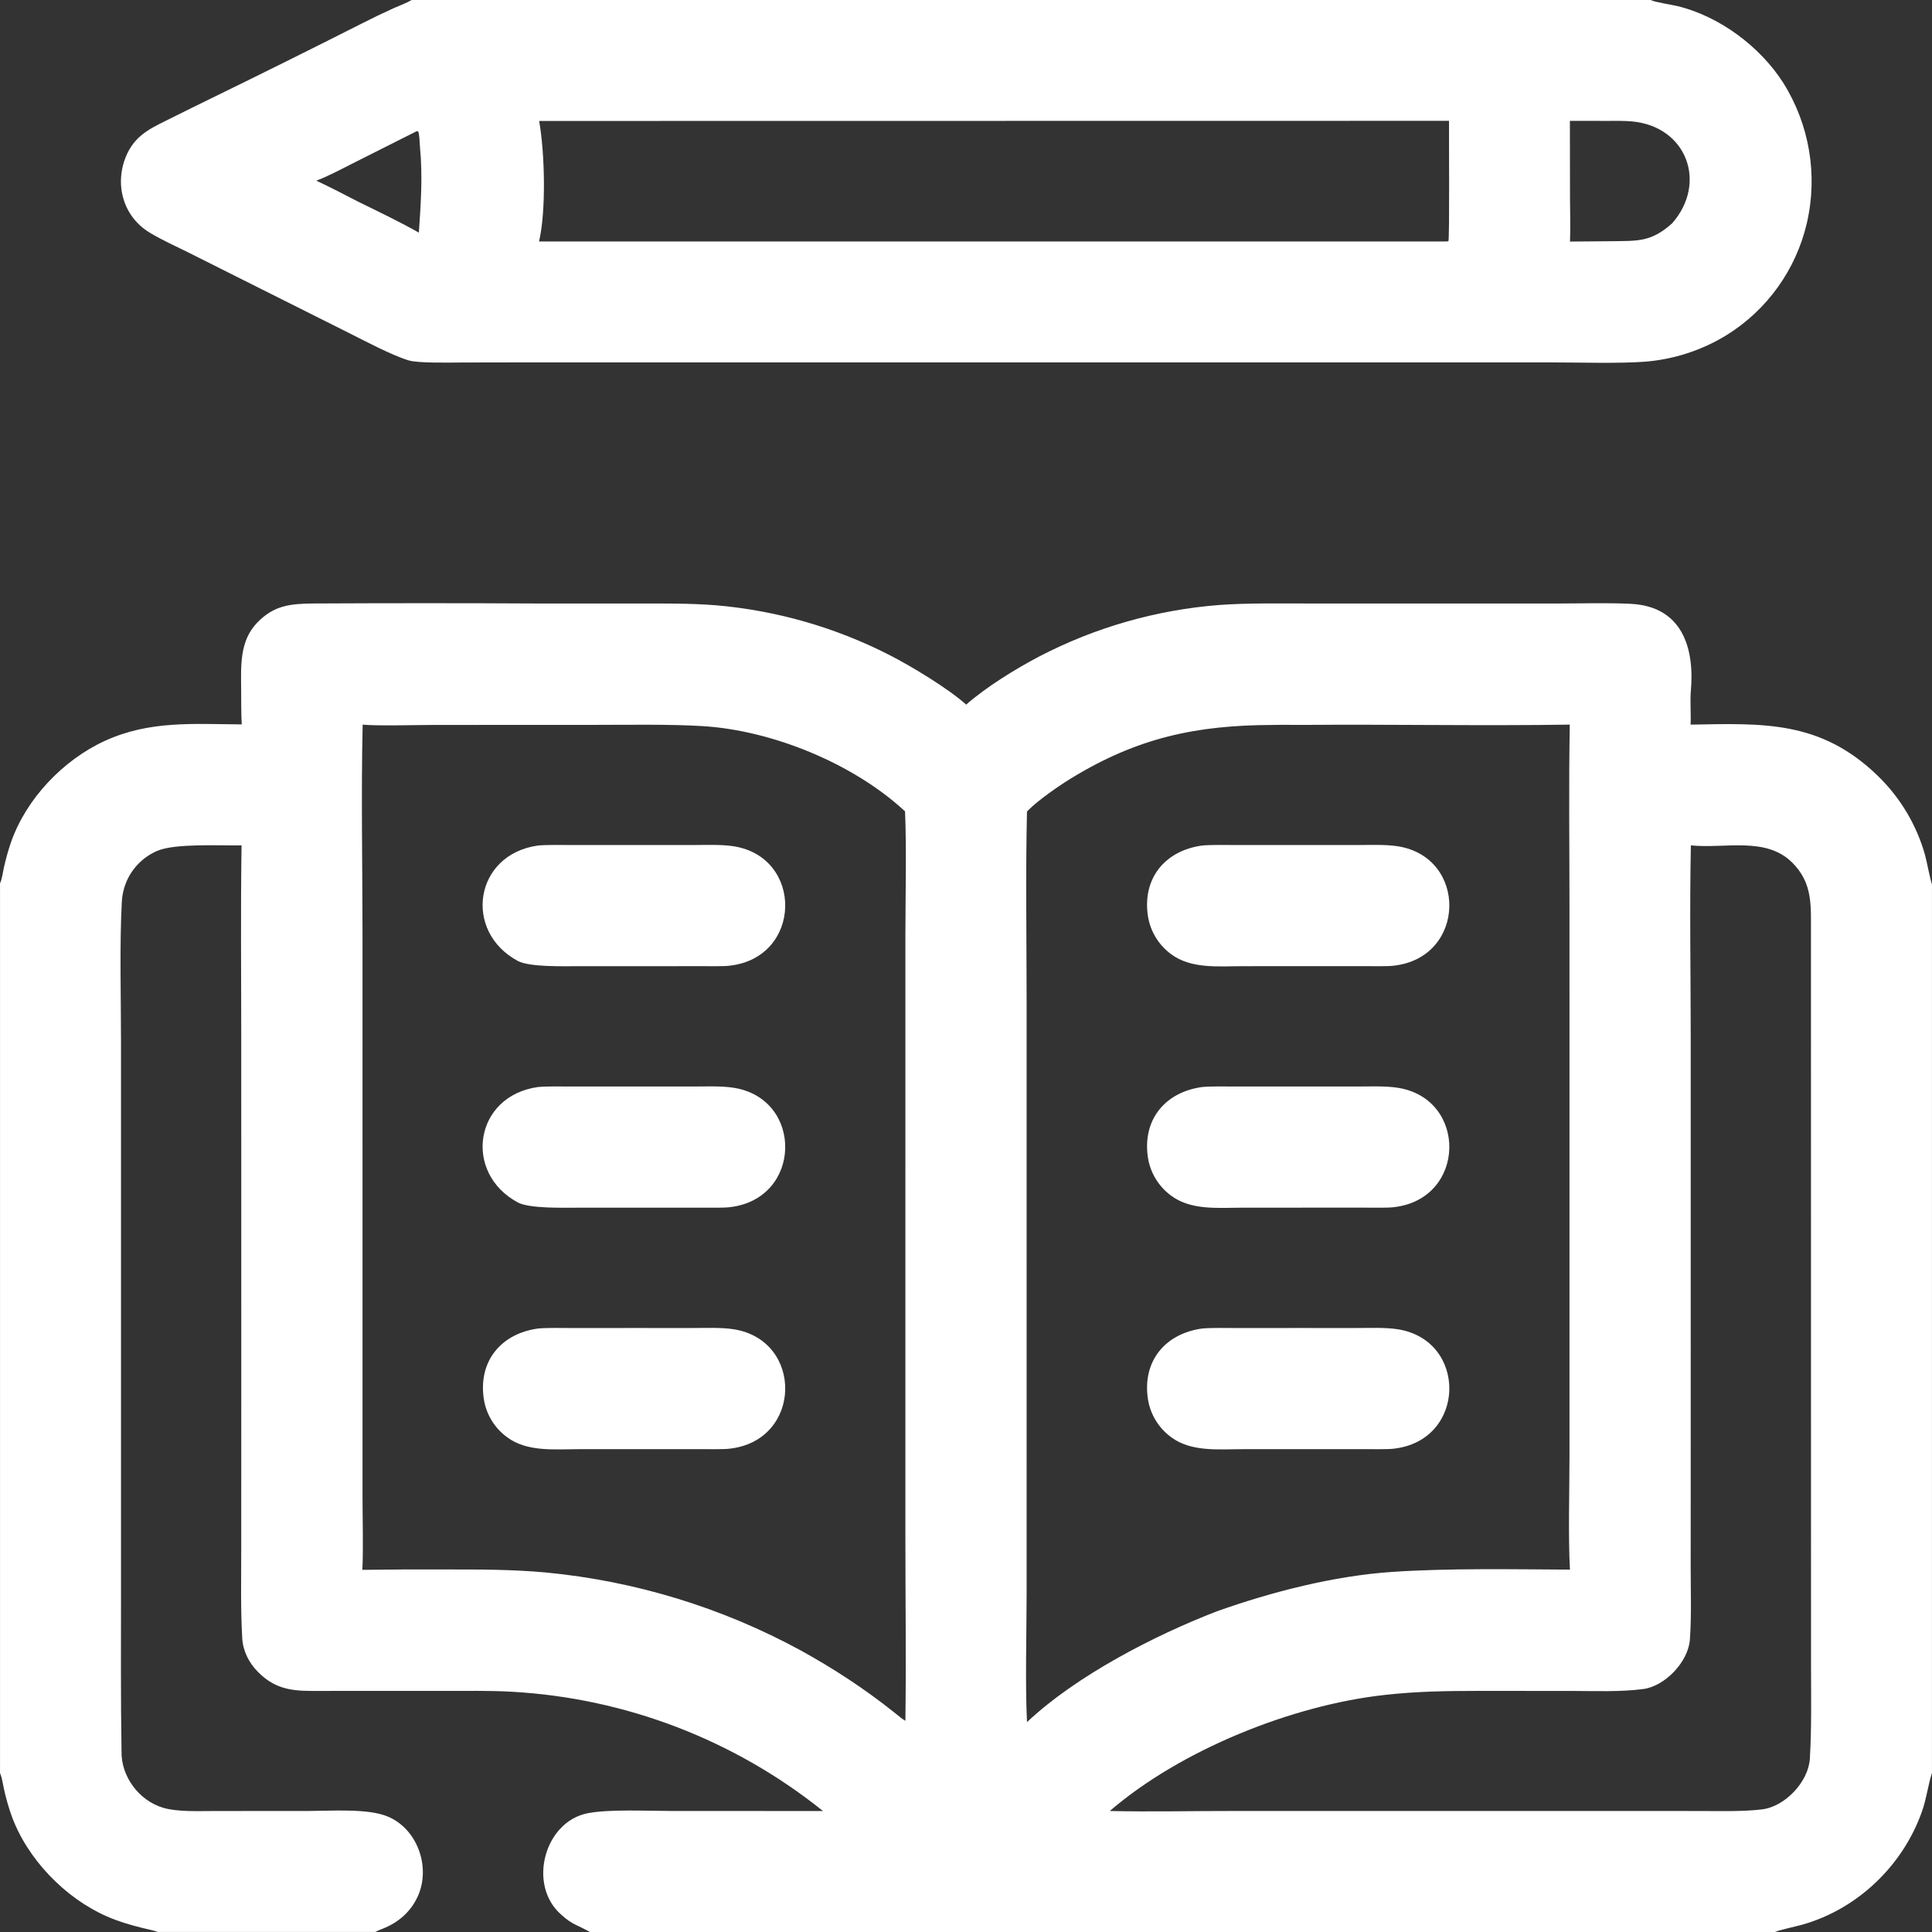
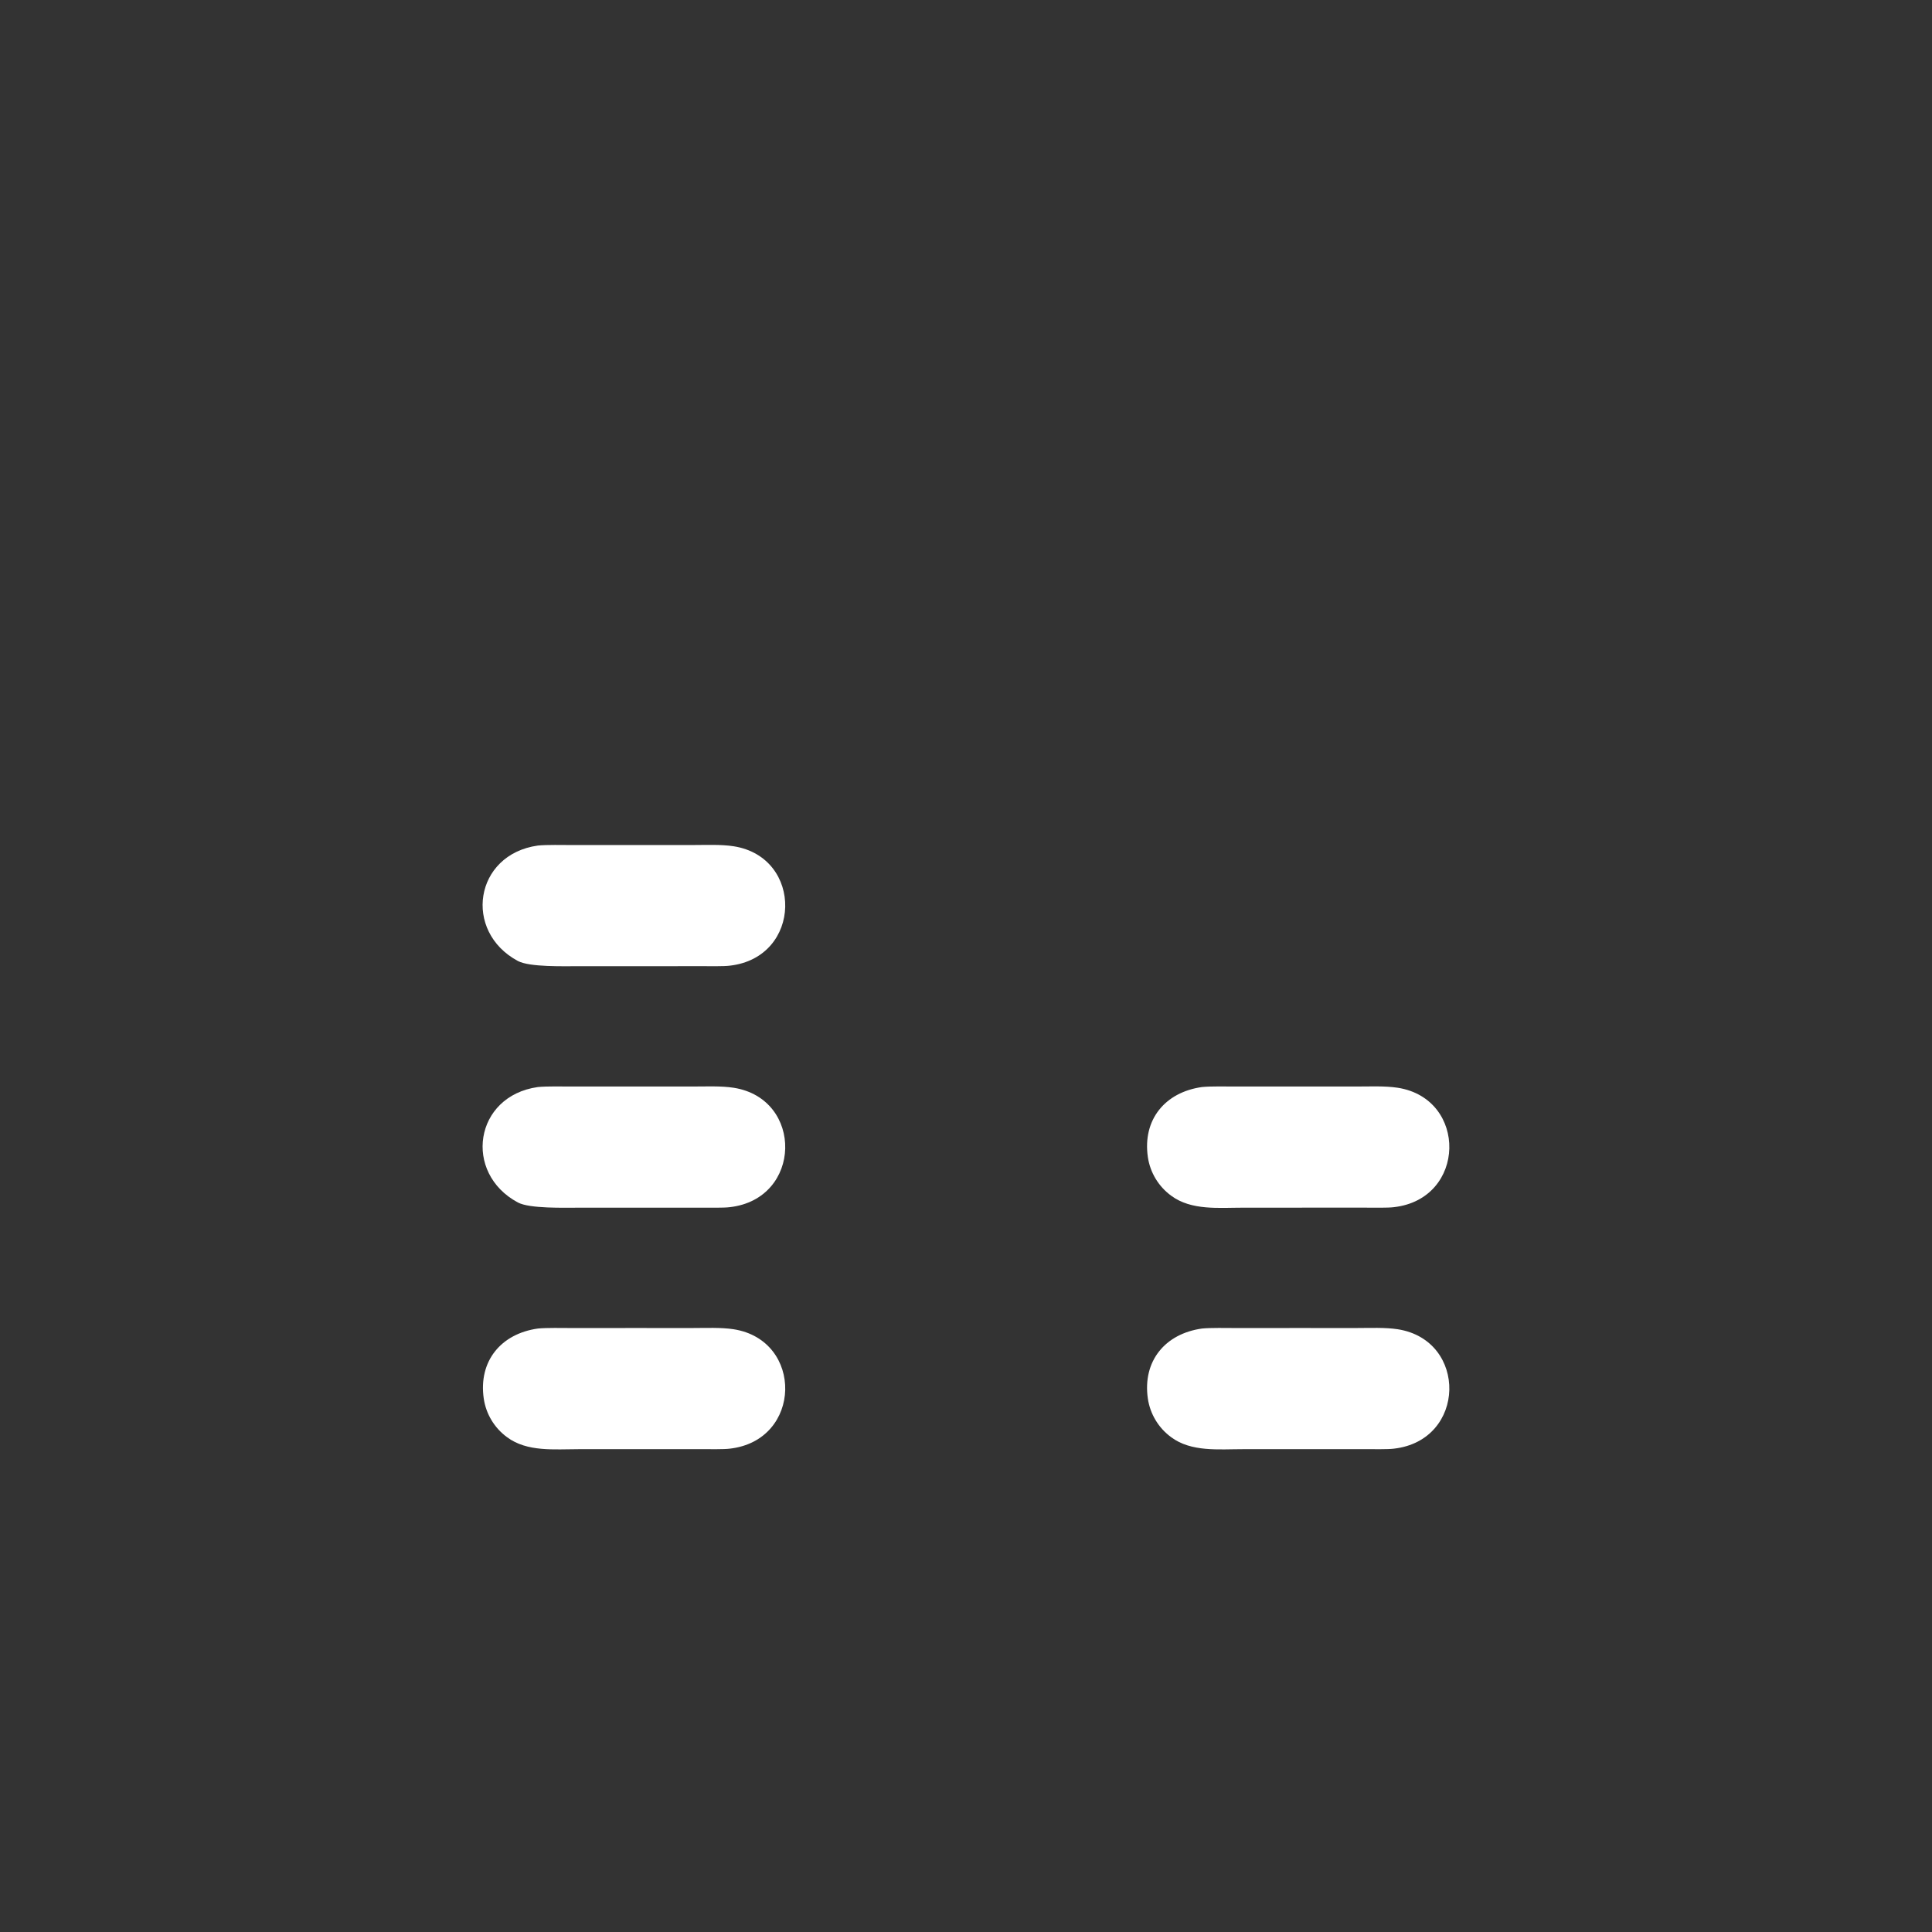
<svg xmlns="http://www.w3.org/2000/svg" xml:space="preserve" width="135.47mm" height="135.47mm" version="1.1" style="shape-rendering:geometricPrecision; text-rendering:geometricPrecision; image-rendering:optimizeQuality; fill-rule:evenodd; clip-rule:evenodd" viewBox="0 0 13547 13547">
  <rect x="0" y="0" width="13547" height="13547" fill="#333333" stroke="none" />
  <defs>
    <style type="text/css">
   
    .fil0 {fill:white}
   
  </style>
  </defs>
  <g id="Capa_x0020_1">
-     <path class="fil0" d="M1695.01 5079.37c-4.38,-83.39 -3.53,-166.45 -4.1,-249.05 -1.11,-164.09 -11.03,-335.52 112.13,-463.81 117.22,-122.08 232.21,-132.93 391.41,-134.92 531.67,-2.75 1063.32,-2.69 1594.97,0.16l667.1 0c190.42,0.03 377.21,-2.43 567.34,12.65 422.17,36.83 833.26,154.83 1210.71,347.5 149.12,75.49 415.5,236.2 540.15,348.78 141.58,-124.3 347.74,-251.28 514.51,-338.67 392.61,-203.81 822.29,-326.31 1263.35,-360.18 197.89,-14.07 415.48,-10.21 615.29,-10.21l843.6 0.13 916.07 -0.02c168.99,-0.21 348.56,-5.9 509.32,2.48 355.23,18.53 446.83,303.88 419.18,611.99 -6.03,67.36 1.85,163.48 -1.75,234.79 508.96,-9.05 911.73,-30.17 1312.36,358.88 157.56,152.29 271.92,343.69 331.39,554.62 12.94,47.09 36.15,172.61 48.79,206.37l0 6230.65 -1.9 5.98c-27.02,87.44 -36.59,174.54 -68.18,264.24 -133.78,379.86 -452.76,685.35 -841.14,794.52 -33.39,9.39 -168.25,38.92 -188.25,50.58l-8311.68 0c-78.34,-46.01 -125.54,-51.19 -200.07,-121.2 -237.76,-205.8 -120.42,-652.44 186.1,-711.6 150.21,-29 412.22,-15.82 572.69,-15.79l1076.51 0.58c-621.77,-499.11 -1383.93,-791.5 -2179.98,-836.32 -151.82,-9.08 -326.78,-5.75 -479.95,-6.22 -310.07,-0.95 -620.32,0.77 -930.46,0.37 -152.65,-0.19 -263.95,-22.78 -373.73,-135.49 -62.68,-63.9 -103.18,-145.08 -108.32,-235.67 -11.71,-206.43 -6.9,-419.18 -6.88,-625.98l0.26 -1212.16 -0.22 -2388.13c-0.02,-441.77 -4.61,-890.82 2.15,-1331.62 -155.74,2.78 -460.81,-15 -588.72,37.57 -100.4,42.31 -179.92,122.69 -221.1,223.55 -17.19,42.54 -27.22,87.65 -29.68,133.45 -16.35,297 -5.73,682.26 -5.73,985.52l0.01 1783.24 0 2059.36c-0.07,376.13 -2.62,752 3.62,1128.4 -4.51,176.98 122.67,347.31 291.83,397.35 101.47,30 249.05,22.7 356.97,22.72l671.71 -0.45c152.03,-0.47 398.72,-17.91 537.31,35.51 215.03,82.87 313.61,356.42 219.32,563.41 -50.38,110.54 -138.41,185.55 -252.13,229.26 -18.33,7.19 -27.91,10.66 -45.2,20.34l-1525.44 0c-27.74,-10.77 -79.04,-20.87 -110.58,-28.78 -86.21,-21.67 -165.62,-44.82 -247.49,-80.78 -293.43,-128.8 -558.61,-403.68 -667.96,-707.18 -21.7,-61.89 -39.55,-125.07 -53.44,-189.15 -8.36,-37.73 -11.95,-72.47 -26.91,-108.32l0 -6238.24c15.8,-37.09 18.88,-75.19 27.91,-114.46 13.03,-58.52 29.29,-116.31 48.73,-173.06 106.19,-305.41 364.91,-577.19 657.89,-711.6 315.17,-144.59 622.54,-117.74 960.31,-115.89zm4653.54 6986.62c5.82,-423.52 -0.08,-860.48 -0.08,-1285.35l0.03 -2575.96 0.03 -1642.03c0.02,-270.72 8.86,-607.29 -2.44,-873.52 -361.45,-335.36 -930.3,-567.37 -1416.97,-597.48 -229.32,-14.21 -514.75,-8.94 -746.98,-8.92l-1137.28 0.43c-118.22,0.08 -394.63,8.09 -501.95,-2.01 -11.15,481.01 -0.97,1004.72 -0.95,1489.36l0.05 2899.62 0.01 1016.14c0,160.7 6.08,365.12 -1.03,521.38 193.78,-2.7 387.58,-3.57 581.37,-2.67 239.81,0 464.95,-0.74 704.5,21.04 626.72,59.76 1234.87,245.71 1787.87,546.6 230.82,127.4 449.9,270.38 655.61,434.74 18.89,15.1 58.24,48.65 78.21,58.63zm852.52 -6375.27c-10.06,432.49 -2.6,893.29 -2.57,1327.6l0.08 2418.48 -0.05 1734.52c0,275.28 -10.59,636.88 2.67,904.03 343.9,-324.59 894.37,-608.8 1332.6,-777.34 382.08,-136.05 821.77,-248.61 1227.56,-275.94 396.56,-26.72 845.21,-18.23 1246.98,-16.03 -12.91,-228.97 -3.36,-557.19 -3.28,-792.8l0.05 -1494.81 -0.08 -2350.56c0.03,-423.89 -5.68,-864.34 2.07,-1286.94 -622.46,9.66 -1247.27,-3.01 -1870,2.04 -69.53,0.56 -140.25,-1.64 -209.63,0.32 -537.97,1.16 -951.15,88.55 -1419.96,376.21 -86.12,52.84 -229.21,152.43 -296.79,221.03 -3.28,3.34 -6.5,6.72 -9.65,10.19zm1441.05 7007.73l2557.46 -0.16 720.83 0.37c141.11,0.05 295.99,5.05 433.92,-11.33 162.85,-19.36 326.6,-193.91 336.29,-356.6 12.72,-214.02 8.3,-434.45 8.17,-649.26l-0.29 -1221.61 -0.16 -3905.88c-1.24,-196.54 17.09,-358.75 -132.21,-506.47 -185,-183.01 -469.32,-95.51 -709.9,-119.72 -9.32,443.86 -0.98,922.65 -0.98,1368.87l0.02 2642.55 -0.34 1039.37c-0.03,170.04 6.4,351.6 -5.53,517.63 -11.19,156.18 -173.94,326.84 -326.71,347.16 -159.62,21.22 -341.97,13.57 -504.37,13.31l-647.1 -0.32c-233.54,0.42 -432.4,2.67 -666.32,28.86 -647.46,72.5 -1424.94,384.39 -1923.1,813.33 277.92,6.46 579.39,-0.26 860.32,-0.1z" />
    <path class="fil0" d="M3771.33 7622.26c62.23,-6.43 174.59,-3.57 239.89,-3.63l425.72 -0.16 419.97 0.11c90.75,0.05 198.94,-5.13 287.39,8.7 491.52,76.89 481.65,779.33 -27.17,837.25 -41.28,5.58 -150.23,3.41 -197.12,3.49l-378.43 0.24 -483.45 -0.05c-101.15,-0.08 -344.64,7.54 -426.82,-36.57 -385.74,-206.9 -306.1,-746.7 140.02,-809.38z" />
    <path class="fil0" d="M3771.33 9315.59c61.64,-6.38 172.24,-3.55 236.77,-3.6l427.17 -0.16 421.54 0.08c90.8,0.06 198.99,-5.13 287.49,8.71 491.47,76.83 481.65,779.25 -27.04,837.24 -41.27,5.64 -149.65,3.37 -196.95,3.42l-390 0 -473.55 0.18c-168.44,-0.05 -360.44,20.93 -501.36,-84 -88.48,-64.67 -147.32,-162.09 -163.35,-270.46 -38.26,-262.84 120.54,-455.11 379.28,-491.41z" />
    <path class="fil0" d="M3771.33 5928.92c62.2,-6.43 174.62,-3.57 239.89,-3.62l425.72 -0.16 419.97 0.11c90.78,0.05 198.91,-5.14 287.39,8.7 491.47,76.84 481.65,779.25 -27.04,837.25 -41.64,5.58 -150.1,3.41 -197.25,3.46l-378.43 0.27 -483.47 -0.05c-101.26,-0.08 -344.46,7.56 -426.78,-36.57 -385.78,-206.85 -306.12,-746.73 140,-809.39z" />
    <path class="fil0" d="M8427.99 7622.26c62.26,-6.43 174.6,-3.57 239.9,-3.63l425.71 -0.16 419.98 0.11c90.78,0.05 198.91,-5.13 287.39,8.7 491.46,76.84 481.65,779.25 -27.04,837.25 -41.04,5.61 -148.35,3.36 -195.4,3.41l-385.28 0 -477.13 0.19c-168.99,-0.05 -362.71,21.22 -504.05,-84.01 -88.48,-64.63 -147.32,-162.08 -163.36,-270.45 -38.26,-262.87 120.55,-455.09 379.28,-491.41z" />
    <path class="fil0" d="M8427.99 9315.59c61.73,-6.38 172.17,-3.55 236.78,-3.6l427.17 -0.16 421.53 0.08c90.81,0.06 199,-5.13 287.5,8.71 491.46,76.83 481.65,779.27 -27.04,837.24 -41.17,5.61 -149.02,3.37 -196.16,3.42l-387.65 0 -475.35 0.18c-168.69,-0.05 -361.6,21.09 -502.7,-84 -88.48,-64.67 -147.32,-162.09 -163.38,-270.46 -38.26,-262.86 120.57,-455.08 379.3,-491.41z" />
-     <path class="fil0" d="M8427.99 5928.92c62.23,-6.43 174.6,-3.57 239.9,-3.62l425.71 -0.16 419.98 0.11c90.78,0.05 198.91,-5.14 287.39,8.7 491.46,76.84 481.65,779.25 -27.04,837.25 -41.04,5.61 -148.35,3.36 -195.4,3.41l-385.28 0 -477.13 0.19c-168.99,-0.06 -362.74,21.22 -504.05,-84.01 -88.48,-64.66 -147.32,-162.08 -163.38,-270.46 -38.26,-262.86 120.57,-455.08 379.3,-491.41z" />
-     <path class="fil0" d="M2886.22 0.17l8688.33 0c29.92,15.46 142.82,31.85 185.34,42.05 296.18,71.04 581.1,283.68 743.32,537.42 184.71,293.16 244.5,648.03 166.03,985.52 -75.91,325.89 -278.34,608.19 -562.64,784.67 -173.8,106.69 -370.5,170.59 -573.83,186.43 -180.21,13.58 -466.78,4.98 -656.06,4.98l-1220.68 0.01 -3801.98 -0.06 -2111.78 -0.23 -499.69 0.87c-84.72,0.19 -308.29,5.88 -376.66,-14.61 -118.85,-35.64 -307.5,-136.69 -423.18,-194.49l-685.76 -343.58 -438.53 -219.9c-89.13,-44.2 -181.59,-85.78 -266.6,-136.64 -195.47,-116.95 -254.34,-354.51 -159.19,-556.53 66.83,-141.91 187.96,-187.25 319.88,-254.04 80.13,-40.56 161.02,-79.49 241.32,-119.11 363.25,-177.17 725.21,-356.96 1085.85,-539.36 72.76,-37.21 146.43,-72.63 220.91,-106.24 40.08,-18.06 88.63,-35.19 125.6,-57.16zm7249.13 1693.07l20.64 -1.39c9.15,-22.13 3.14,-756.71 4.47,-844.64l-6380.01 0.95c39.32,219.96 50.14,627.57 -0.68,845.11l6355.58 -0.03zm1589.62 -127.34c249.18,-283.78 101.73,-678.84 -280.07,-714.38 -57.91,-5.39 -117.6,-3.75 -175.89,-3.84l-261.07 -0.13 0.8 544.27c0.26,94.59 4.1,209.3 -0.11,301.98 95.36,-0.3 190.71,-1.1 286.04,-2.42 189.71,-2.66 281.52,7.25 430.3,-125.48zm-9507.03 -299.21c95.16,44.91 200.11,98.83 293.89,147.65 128.66,62.74 302.89,147.01 425.26,216.96 13.87,-206.51 27.47,-394 7.73,-600.85 -2.72,-28.62 -2.75,-84.63 -12.46,-109.34l-10.88 -0.93 -438.41 220.65c-75.76,38.11 -187.82,98.26 -265.13,125.86z" />
  </g>
</svg>